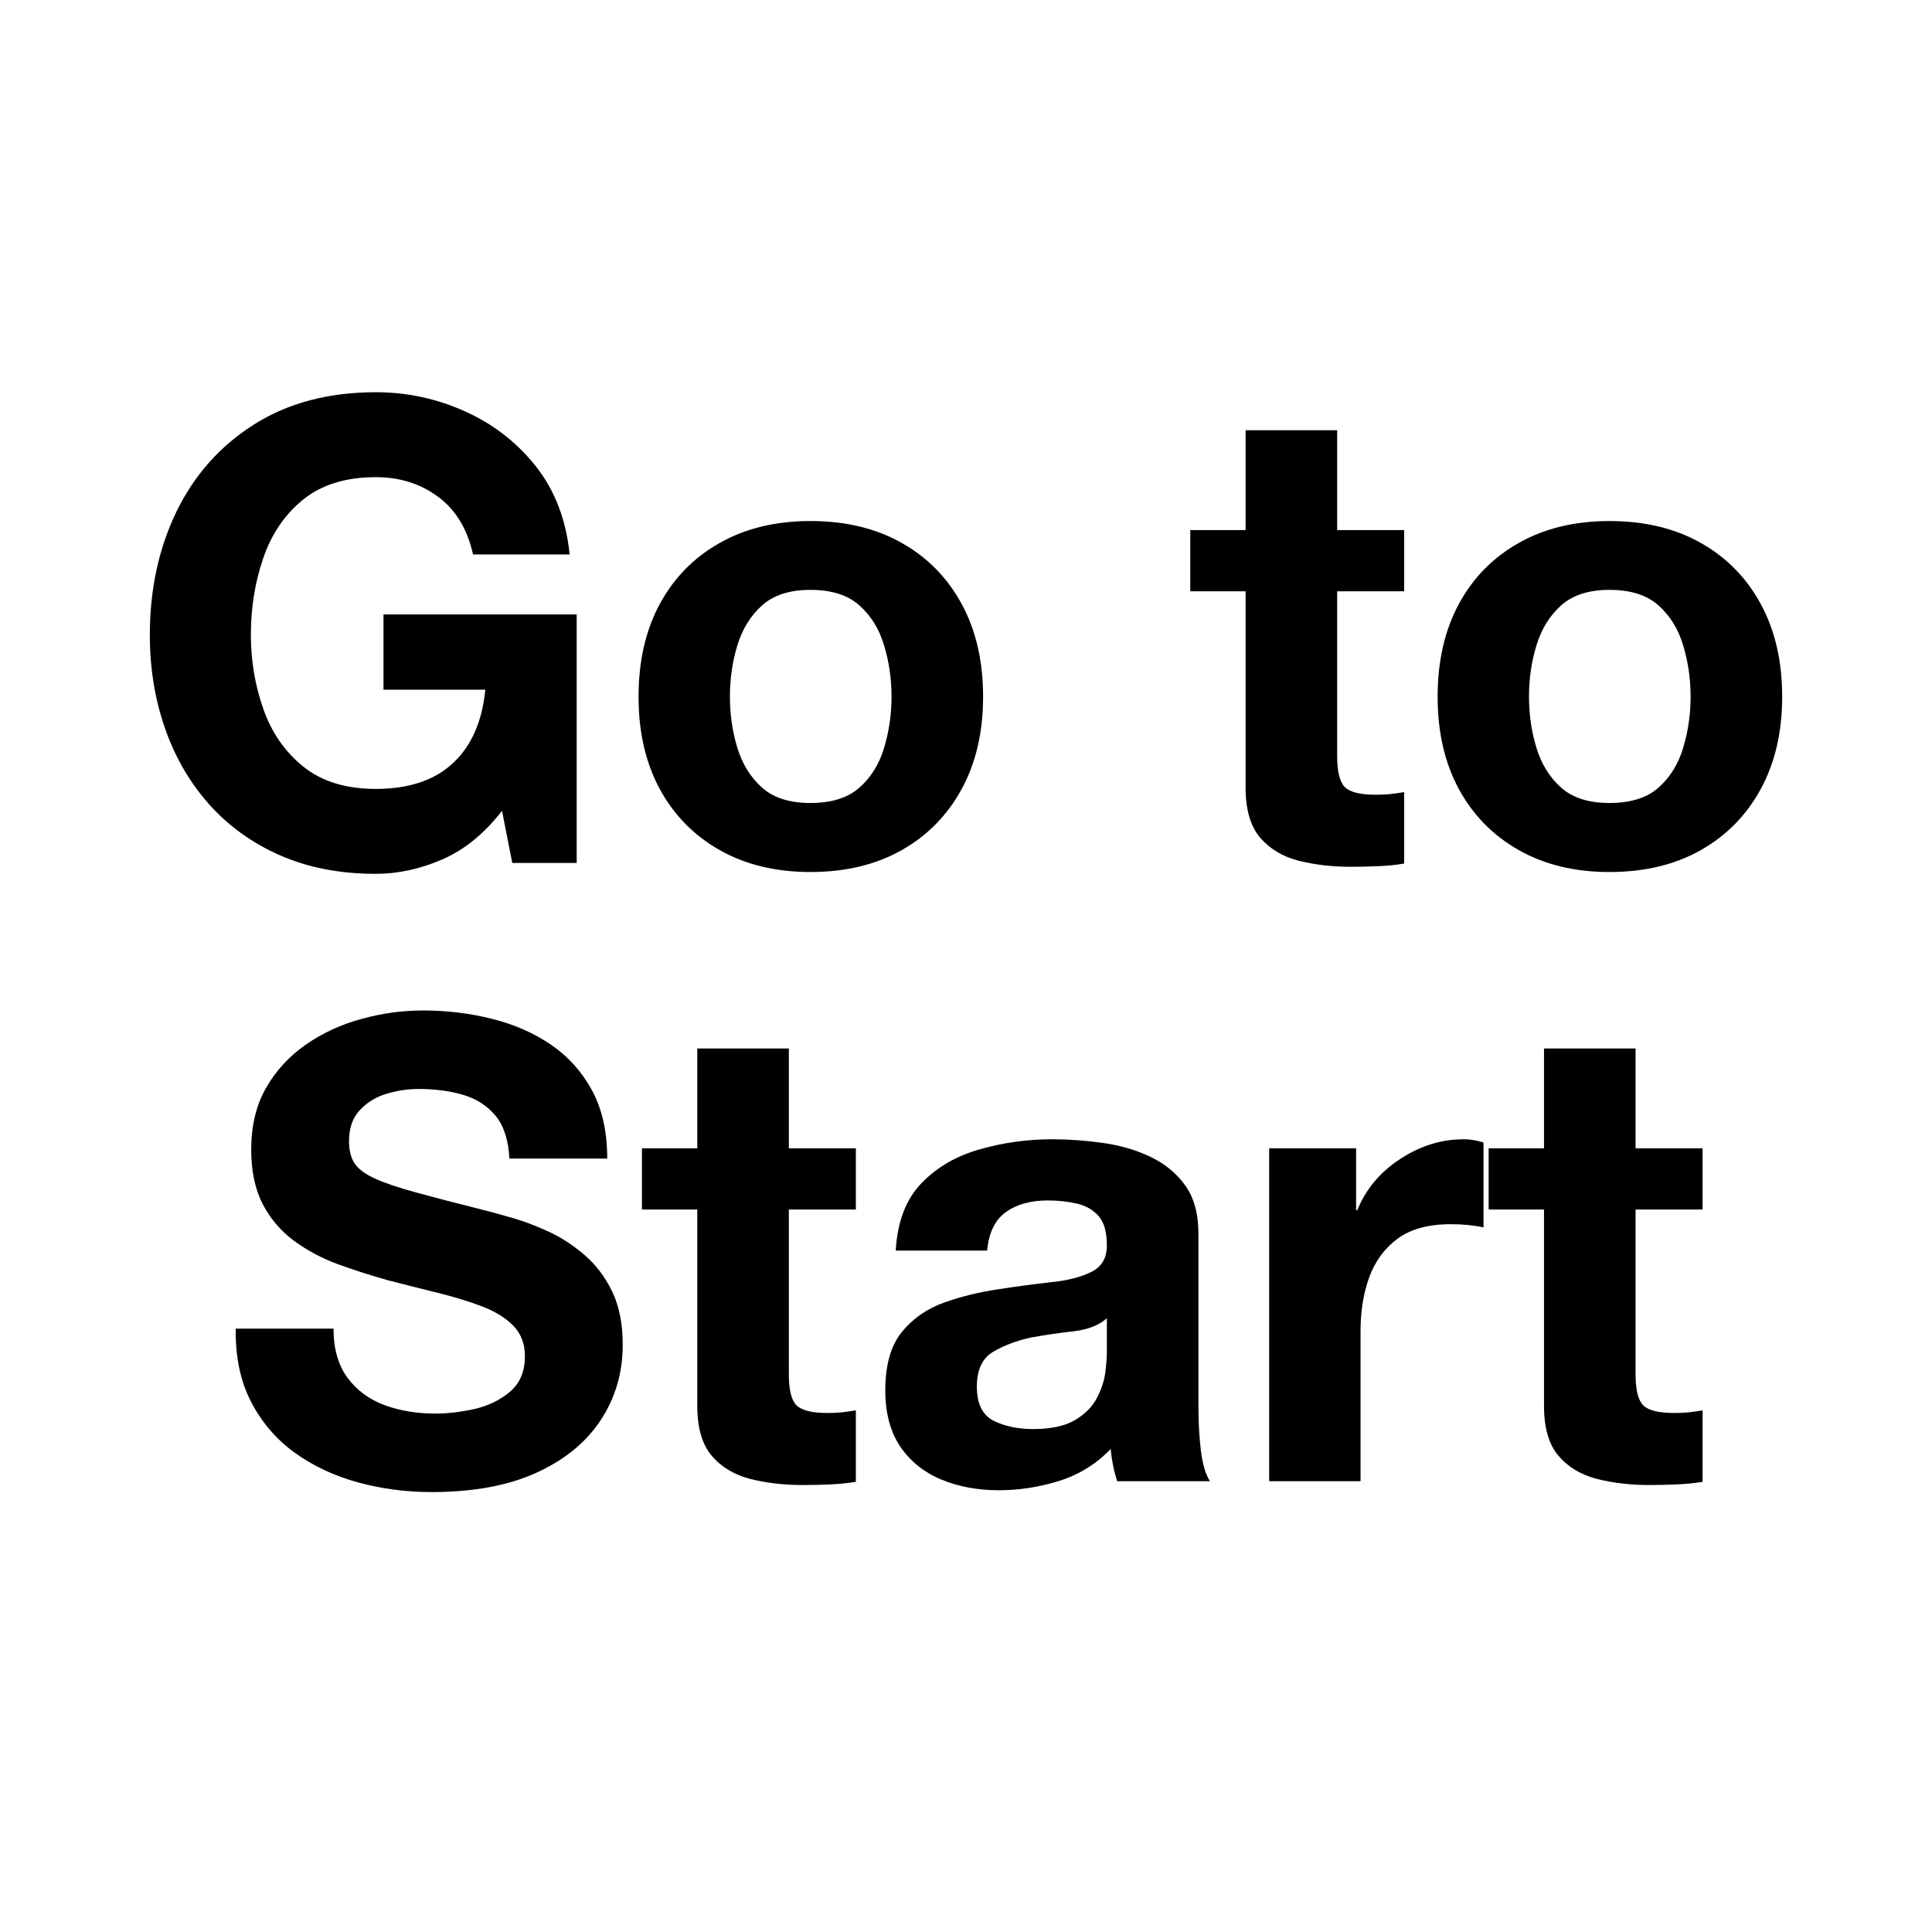
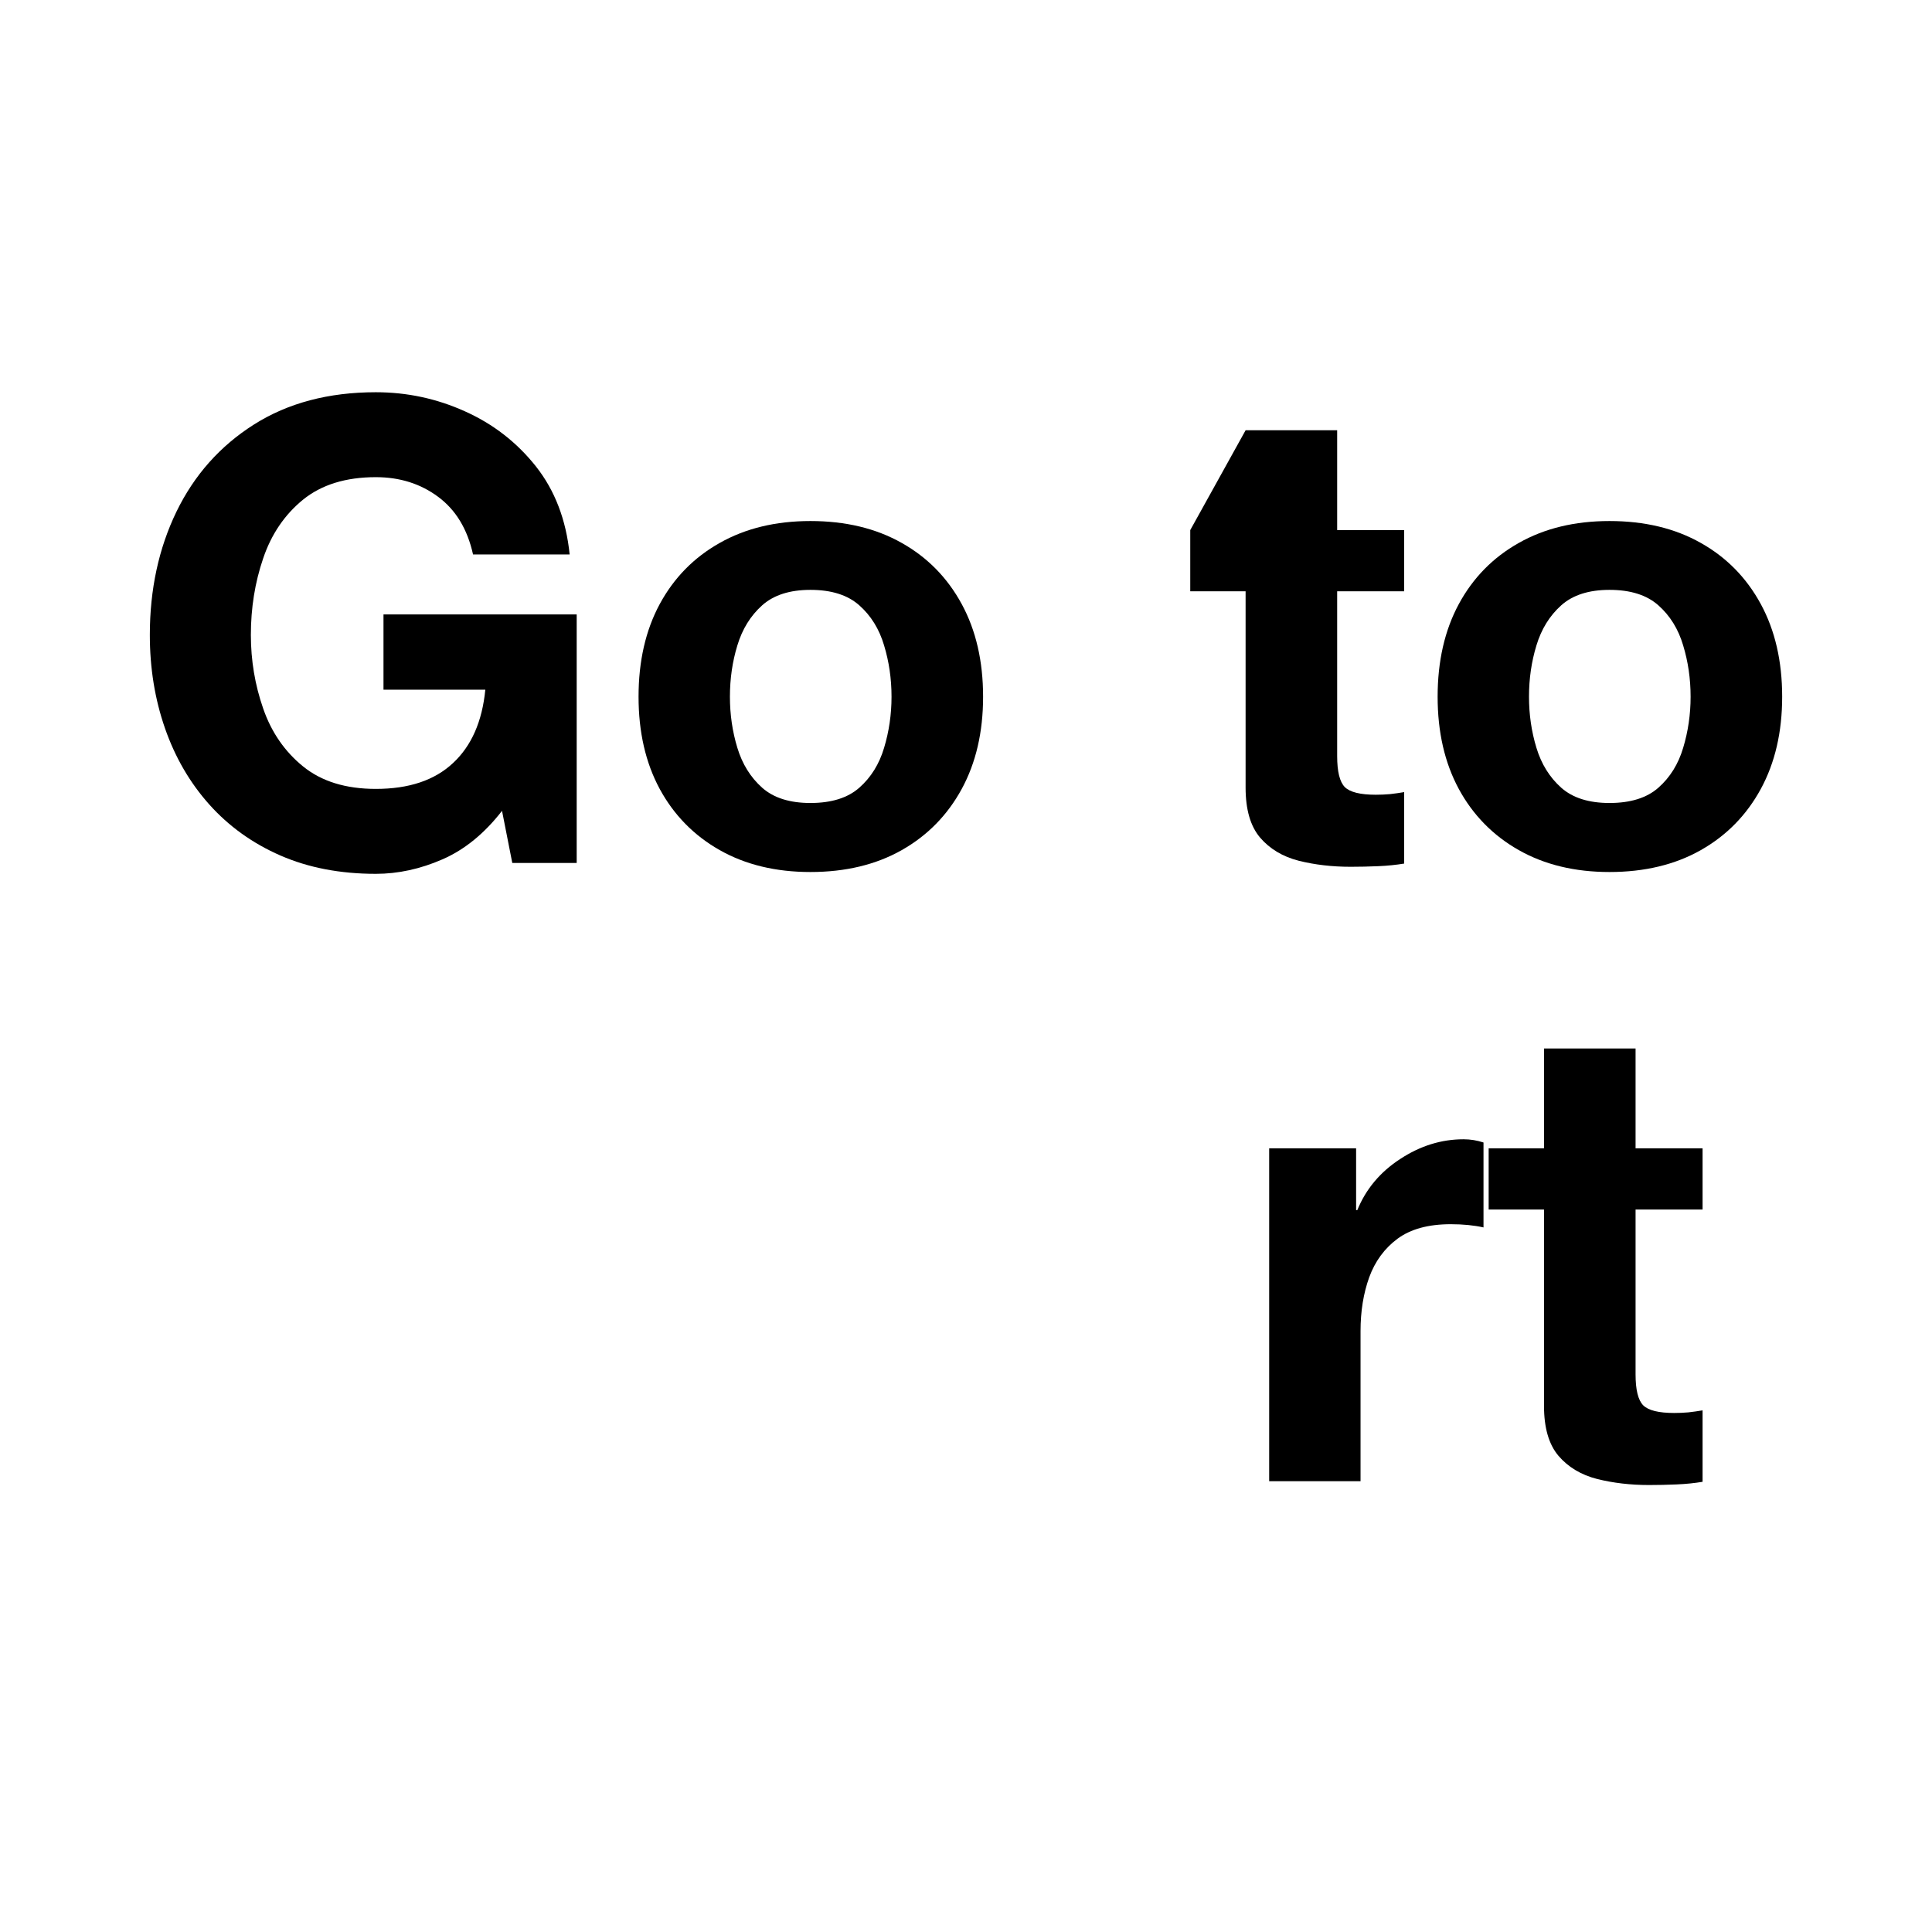
<svg xmlns="http://www.w3.org/2000/svg" width="200" viewBox="0 0 150 150" height="200" preserveAspectRatio="xMidYMid meet">
  <defs>
    <g />
  </defs>
  <g fill="#000000" fill-opacity="1">
    <g transform="translate(9.727, 67)">
      <g>
        <path d="M 30.047 0 L 29.25 -4.047 C 27.883 -2.285 26.344 -1.031 24.625 -0.281 C 22.906 0.469 21.18 0.844 19.453 0.844 C 16.68 0.844 14.211 0.367 12.047 -0.578 C 9.879 -1.523 8.035 -2.848 6.516 -4.547 C 5.004 -6.242 3.859 -8.219 3.078 -10.469 C 2.297 -12.719 1.906 -15.129 1.906 -17.703 C 1.906 -21.234 2.594 -24.422 3.969 -27.266 C 5.352 -30.117 7.363 -32.379 10 -34.047 C 12.633 -35.711 15.785 -36.547 19.453 -36.547 C 21.879 -36.547 24.188 -36.051 26.375 -35.062 C 28.562 -34.082 30.395 -32.66 31.875 -30.797 C 33.352 -28.93 34.227 -26.648 34.5 -23.953 L 27 -23.953 C 26.562 -25.922 25.66 -27.41 24.297 -28.422 C 22.93 -29.441 21.316 -29.953 19.453 -29.953 C 17.117 -29.953 15.234 -29.367 13.797 -28.203 C 12.367 -27.035 11.336 -25.516 10.703 -23.641 C 10.066 -21.773 9.75 -19.797 9.75 -17.703 C 9.75 -15.734 10.066 -13.832 10.703 -12 C 11.336 -10.164 12.367 -8.664 13.797 -7.5 C 15.234 -6.332 17.117 -5.75 19.453 -5.75 C 22.016 -5.75 24.008 -6.414 25.438 -7.75 C 26.875 -9.082 27.711 -10.984 27.953 -13.453 L 20.047 -13.453 L 20.047 -19.297 L 35.047 -19.297 L 35.047 0 Z M 30.047 0 " />
      </g>
    </g>
  </g>
  <g fill="#000000" fill-opacity="1">
    <g transform="translate(47.671, 67)">
      <g>
        <path d="M 1.906 -12.906 C 1.906 -15.664 2.453 -18.062 3.547 -20.094 C 4.648 -22.133 6.203 -23.719 8.203 -24.844 C 10.203 -25.977 12.551 -26.547 15.25 -26.547 C 17.977 -26.547 20.344 -25.977 22.344 -24.844 C 24.344 -23.719 25.895 -22.133 27 -20.094 C 28.102 -18.062 28.656 -15.664 28.656 -12.906 C 28.656 -10.164 28.102 -7.781 27 -5.75 C 25.895 -3.719 24.344 -2.133 22.344 -1 C 20.344 0.133 17.977 0.703 15.25 0.703 C 12.551 0.703 10.203 0.133 8.203 -1 C 6.203 -2.133 4.648 -3.719 3.547 -5.75 C 2.453 -7.781 1.906 -10.164 1.906 -12.906 Z M 9 -12.906 C 9 -11.531 9.191 -10.207 9.578 -8.938 C 9.961 -7.676 10.602 -6.645 11.5 -5.844 C 12.395 -5.051 13.645 -4.656 15.25 -4.656 C 16.883 -4.656 18.148 -5.051 19.047 -5.844 C 19.953 -6.645 20.594 -7.676 20.969 -8.938 C 21.352 -10.207 21.547 -11.531 21.547 -12.906 C 21.547 -14.301 21.352 -15.629 20.969 -16.891 C 20.594 -18.16 19.953 -19.195 19.047 -20 C 18.148 -20.801 16.883 -21.203 15.25 -21.203 C 13.645 -21.203 12.395 -20.801 11.5 -20 C 10.602 -19.195 9.961 -18.16 9.578 -16.891 C 9.191 -15.629 9 -14.301 9 -12.906 Z M 9 -12.906 " />
      </g>
    </g>
  </g>
  <g fill="#000000" fill-opacity="1">
    <g transform="translate(92.114, 67)">
      <g>
-         <path d="M 11.703 -33.594 L 11.703 -25.844 L 16.906 -25.844 L 16.906 -21.094 L 11.703 -21.094 L 11.703 -8.297 C 11.703 -7.098 11.898 -6.297 12.297 -5.891 C 12.703 -5.492 13.504 -5.297 14.703 -5.297 C 15.066 -5.297 15.43 -5.312 15.797 -5.344 C 16.16 -5.383 16.531 -5.438 16.906 -5.5 L 16.906 0.047 C 16.301 0.148 15.629 0.219 14.891 0.25 C 14.16 0.281 13.445 0.297 12.75 0.297 C 11.312 0.297 9.969 0.141 8.719 -0.172 C 7.469 -0.492 6.469 -1.094 5.719 -1.969 C 4.969 -2.852 4.594 -4.145 4.594 -5.844 L 4.594 -21.094 L 0.297 -21.094 L 0.297 -25.844 L 4.594 -25.844 L 4.594 -33.594 Z M 11.703 -33.594 " />
+         <path d="M 11.703 -33.594 L 11.703 -25.844 L 16.906 -25.844 L 16.906 -21.094 L 11.703 -21.094 L 11.703 -8.297 C 11.703 -7.098 11.898 -6.297 12.297 -5.891 C 12.703 -5.492 13.504 -5.297 14.703 -5.297 C 15.066 -5.297 15.43 -5.312 15.797 -5.344 C 16.16 -5.383 16.531 -5.438 16.906 -5.5 L 16.906 0.047 C 16.301 0.148 15.629 0.219 14.891 0.25 C 14.16 0.281 13.445 0.297 12.75 0.297 C 11.312 0.297 9.969 0.141 8.719 -0.172 C 7.469 -0.492 6.469 -1.094 5.719 -1.969 C 4.969 -2.852 4.594 -4.145 4.594 -5.844 L 4.594 -21.094 L 0.297 -21.094 L 0.297 -25.844 L 4.594 -33.594 Z M 11.703 -33.594 " />
      </g>
    </g>
  </g>
  <g fill="#000000" fill-opacity="1">
    <g transform="translate(109.711, 67)">
      <g>
        <path d="M 1.906 -12.906 C 1.906 -15.664 2.453 -18.062 3.547 -20.094 C 4.648 -22.133 6.203 -23.719 8.203 -24.844 C 10.203 -25.977 12.551 -26.547 15.25 -26.547 C 17.977 -26.547 20.344 -25.977 22.344 -24.844 C 24.344 -23.719 25.895 -22.133 27 -20.094 C 28.102 -18.062 28.656 -15.664 28.656 -12.906 C 28.656 -10.164 28.102 -7.781 27 -5.75 C 25.895 -3.719 24.344 -2.133 22.344 -1 C 20.344 0.133 17.977 0.703 15.25 0.703 C 12.551 0.703 10.203 0.133 8.203 -1 C 6.203 -2.133 4.648 -3.719 3.547 -5.75 C 2.453 -7.781 1.906 -10.164 1.906 -12.906 Z M 9 -12.906 C 9 -11.531 9.191 -10.207 9.578 -8.938 C 9.961 -7.676 10.602 -6.645 11.5 -5.844 C 12.395 -5.051 13.645 -4.656 15.25 -4.656 C 16.883 -4.656 18.148 -5.051 19.047 -5.844 C 19.953 -6.645 20.594 -7.676 20.969 -8.938 C 21.352 -10.207 21.547 -11.531 21.547 -12.906 C 21.547 -14.301 21.352 -15.629 20.969 -16.891 C 20.594 -18.16 19.953 -19.195 19.047 -20 C 18.148 -20.801 16.883 -21.203 15.25 -21.203 C 13.645 -21.203 12.395 -20.801 11.5 -20 C 10.602 -19.195 9.961 -18.16 9.578 -16.891 C 9.191 -15.629 9 -14.301 9 -12.906 Z M 9 -12.906 " />
      </g>
    </g>
  </g>
  <g fill="#000000" fill-opacity="1">
    <g transform="translate(17.098, 115)">
      <g>
-         <path d="M 1.203 -11.844 L 8.797 -11.844 C 8.797 -10.281 9.16 -9.004 9.891 -8.016 C 10.629 -7.035 11.598 -6.328 12.797 -5.891 C 13.992 -5.461 15.297 -5.25 16.703 -5.25 C 17.629 -5.25 18.625 -5.363 19.688 -5.594 C 20.758 -5.832 21.688 -6.273 22.469 -6.922 C 23.258 -7.578 23.656 -8.504 23.656 -9.703 C 23.656 -10.672 23.352 -11.461 22.75 -12.078 C 22.145 -12.691 21.332 -13.191 20.312 -13.578 C 19.301 -13.961 18.16 -14.312 16.891 -14.625 C 15.629 -14.938 14.348 -15.258 13.047 -15.594 C 11.711 -15.969 10.41 -16.383 9.141 -16.844 C 7.879 -17.312 6.738 -17.922 5.719 -18.672 C 4.707 -19.422 3.898 -20.367 3.297 -21.516 C 2.703 -22.672 2.406 -24.082 2.406 -25.75 C 2.406 -27.582 2.785 -29.172 3.547 -30.516 C 4.316 -31.867 5.348 -32.992 6.641 -33.891 C 7.941 -34.797 9.383 -35.461 10.969 -35.891 C 12.551 -36.328 14.145 -36.547 15.75 -36.547 C 17.613 -36.547 19.406 -36.328 21.125 -35.891 C 22.844 -35.461 24.367 -34.789 25.703 -33.875 C 27.035 -32.957 28.094 -31.773 28.875 -30.328 C 29.656 -28.879 30.047 -27.117 30.047 -25.047 L 22.453 -25.047 C 22.379 -26.484 22.02 -27.594 21.375 -28.375 C 20.727 -29.156 19.883 -29.695 18.844 -30 C 17.812 -30.301 16.664 -30.453 15.406 -30.453 C 14.57 -30.453 13.738 -30.328 12.906 -30.078 C 12.07 -29.828 11.379 -29.398 10.828 -28.797 C 10.273 -28.203 10 -27.406 10 -26.406 C 10 -25.695 10.141 -25.125 10.422 -24.688 C 10.703 -24.258 11.219 -23.867 11.969 -23.516 C 12.719 -23.172 13.789 -22.805 15.188 -22.422 C 16.594 -22.035 18.414 -21.562 20.656 -21 C 21.188 -20.863 21.883 -20.672 22.75 -20.422 C 23.613 -20.172 24.531 -19.82 25.5 -19.375 C 26.469 -18.926 27.391 -18.328 28.266 -17.578 C 29.148 -16.828 29.867 -15.883 30.422 -14.75 C 30.973 -13.613 31.25 -12.227 31.25 -10.594 C 31.25 -8.426 30.68 -6.477 29.547 -4.75 C 28.41 -3.02 26.742 -1.656 24.547 -0.656 C 22.348 0.344 19.633 0.844 16.406 0.844 C 14.438 0.844 12.535 0.594 10.703 0.094 C 8.867 -0.406 7.234 -1.172 5.797 -2.203 C 4.367 -3.234 3.238 -4.547 2.406 -6.141 C 1.57 -7.742 1.172 -9.645 1.203 -11.844 Z M 1.203 -11.844 " />
-       </g>
+         </g>
    </g>
  </g>
  <g fill="#000000" fill-opacity="1">
    <g transform="translate(49.543, 115)">
      <g>
-         <path d="M 11.703 -33.594 L 11.703 -25.844 L 16.906 -25.844 L 16.906 -21.094 L 11.703 -21.094 L 11.703 -8.297 C 11.703 -7.098 11.898 -6.297 12.297 -5.891 C 12.703 -5.492 13.504 -5.297 14.703 -5.297 C 15.066 -5.297 15.43 -5.312 15.797 -5.344 C 16.16 -5.383 16.531 -5.438 16.906 -5.5 L 16.906 0.047 C 16.301 0.148 15.629 0.219 14.891 0.25 C 14.16 0.281 13.445 0.297 12.75 0.297 C 11.312 0.297 9.969 0.141 8.719 -0.172 C 7.469 -0.492 6.469 -1.094 5.719 -1.969 C 4.969 -2.852 4.594 -4.145 4.594 -5.844 L 4.594 -21.094 L 0.297 -21.094 L 0.297 -25.844 L 4.594 -25.844 L 4.594 -33.594 Z M 11.703 -33.594 " />
-       </g>
+         </g>
    </g>
  </g>
  <g fill="#000000" fill-opacity="1">
    <g transform="translate(67.14, 115)">
      <g>
-         <path d="M 18.797 -10 L 18.797 -12.656 C 18.203 -12.113 17.344 -11.773 16.219 -11.641 C 15.102 -11.516 14 -11.352 12.906 -11.156 C 11.801 -10.914 10.82 -10.547 9.969 -10.047 C 9.125 -9.547 8.703 -8.645 8.703 -7.344 C 8.703 -6.008 9.141 -5.125 10.016 -4.688 C 10.898 -4.258 11.91 -4.047 13.047 -4.047 C 14.453 -4.047 15.547 -4.281 16.328 -4.75 C 17.109 -5.219 17.672 -5.785 18.016 -6.453 C 18.367 -7.117 18.586 -7.773 18.672 -8.422 C 18.754 -9.078 18.797 -9.602 18.797 -10 Z M 9.5 -17.906 L 2.406 -17.906 C 2.531 -20.133 3.191 -21.875 4.391 -23.125 C 5.598 -24.375 7.109 -25.254 8.922 -25.766 C 10.742 -26.285 12.617 -26.547 14.547 -26.547 C 15.848 -26.547 17.156 -26.453 18.469 -26.266 C 19.789 -26.086 21.016 -25.734 22.141 -25.203 C 23.273 -24.672 24.188 -23.926 24.875 -22.969 C 25.562 -22.02 25.906 -20.766 25.906 -19.203 L 25.906 -5.75 C 25.906 -4.582 25.969 -3.461 26.094 -2.391 C 26.227 -1.328 26.461 -0.531 26.797 0 L 19.594 0 C 19.469 -0.395 19.363 -0.801 19.281 -1.219 C 19.195 -1.633 19.133 -2.062 19.094 -2.5 C 17.969 -1.332 16.629 -0.504 15.078 -0.016 C 13.523 0.461 11.969 0.703 10.406 0.703 C 8.77 0.703 7.285 0.426 5.953 -0.125 C 4.617 -0.676 3.555 -1.523 2.766 -2.672 C 1.984 -3.828 1.594 -5.285 1.594 -7.047 C 1.594 -9.016 2.02 -10.523 2.875 -11.578 C 3.727 -12.629 4.828 -13.395 6.172 -13.875 C 7.523 -14.352 8.938 -14.695 10.406 -14.906 C 11.863 -15.133 13.227 -15.316 14.5 -15.453 C 15.77 -15.586 16.801 -15.852 17.594 -16.25 C 18.395 -16.645 18.797 -17.328 18.797 -18.297 C 18.797 -19.328 18.586 -20.082 18.172 -20.562 C 17.754 -21.051 17.195 -21.379 16.5 -21.547 C 15.801 -21.711 15.035 -21.797 14.203 -21.797 C 12.867 -21.797 11.785 -21.492 10.953 -20.891 C 10.117 -20.297 9.633 -19.301 9.5 -17.906 Z M 9.5 -17.906 " />
-       </g>
+         </g>
    </g>
  </g>
  <g fill="#000000" fill-opacity="1">
    <g transform="translate(95.835, 115)">
      <g>
        <path d="M 2.703 0 L 2.703 -25.844 L 9.453 -25.844 L 9.453 -21.047 L 9.547 -21.047 C 10.211 -22.68 11.32 -24.004 12.875 -25.016 C 14.426 -26.035 16.066 -26.547 17.797 -26.547 C 18.328 -26.547 18.844 -26.461 19.344 -26.297 L 19.344 -19.703 C 18.613 -19.867 17.766 -19.953 16.797 -19.953 C 15.066 -19.953 13.691 -19.578 12.672 -18.828 C 11.66 -18.078 10.926 -17.078 10.469 -15.828 C 10.02 -14.578 9.797 -13.188 9.797 -11.656 L 9.797 0 Z M 2.703 0 " />
      </g>
    </g>
  </g>
  <g fill="#000000" fill-opacity="1">
    <g transform="translate(115.282, 115)">
      <g>
        <path d="M 11.703 -33.594 L 11.703 -25.844 L 16.906 -25.844 L 16.906 -21.094 L 11.703 -21.094 L 11.703 -8.297 C 11.703 -7.098 11.898 -6.297 12.297 -5.891 C 12.703 -5.492 13.504 -5.297 14.703 -5.297 C 15.066 -5.297 15.43 -5.312 15.797 -5.344 C 16.16 -5.383 16.531 -5.438 16.906 -5.5 L 16.906 0.047 C 16.301 0.148 15.629 0.219 14.891 0.25 C 14.16 0.281 13.445 0.297 12.75 0.297 C 11.312 0.297 9.969 0.141 8.719 -0.172 C 7.469 -0.492 6.469 -1.094 5.719 -1.969 C 4.969 -2.852 4.594 -4.145 4.594 -5.844 L 4.594 -21.094 L 0.297 -21.094 L 0.297 -25.844 L 4.594 -25.844 L 4.594 -33.594 Z M 11.703 -33.594 " />
      </g>
    </g>
  </g>
</svg>